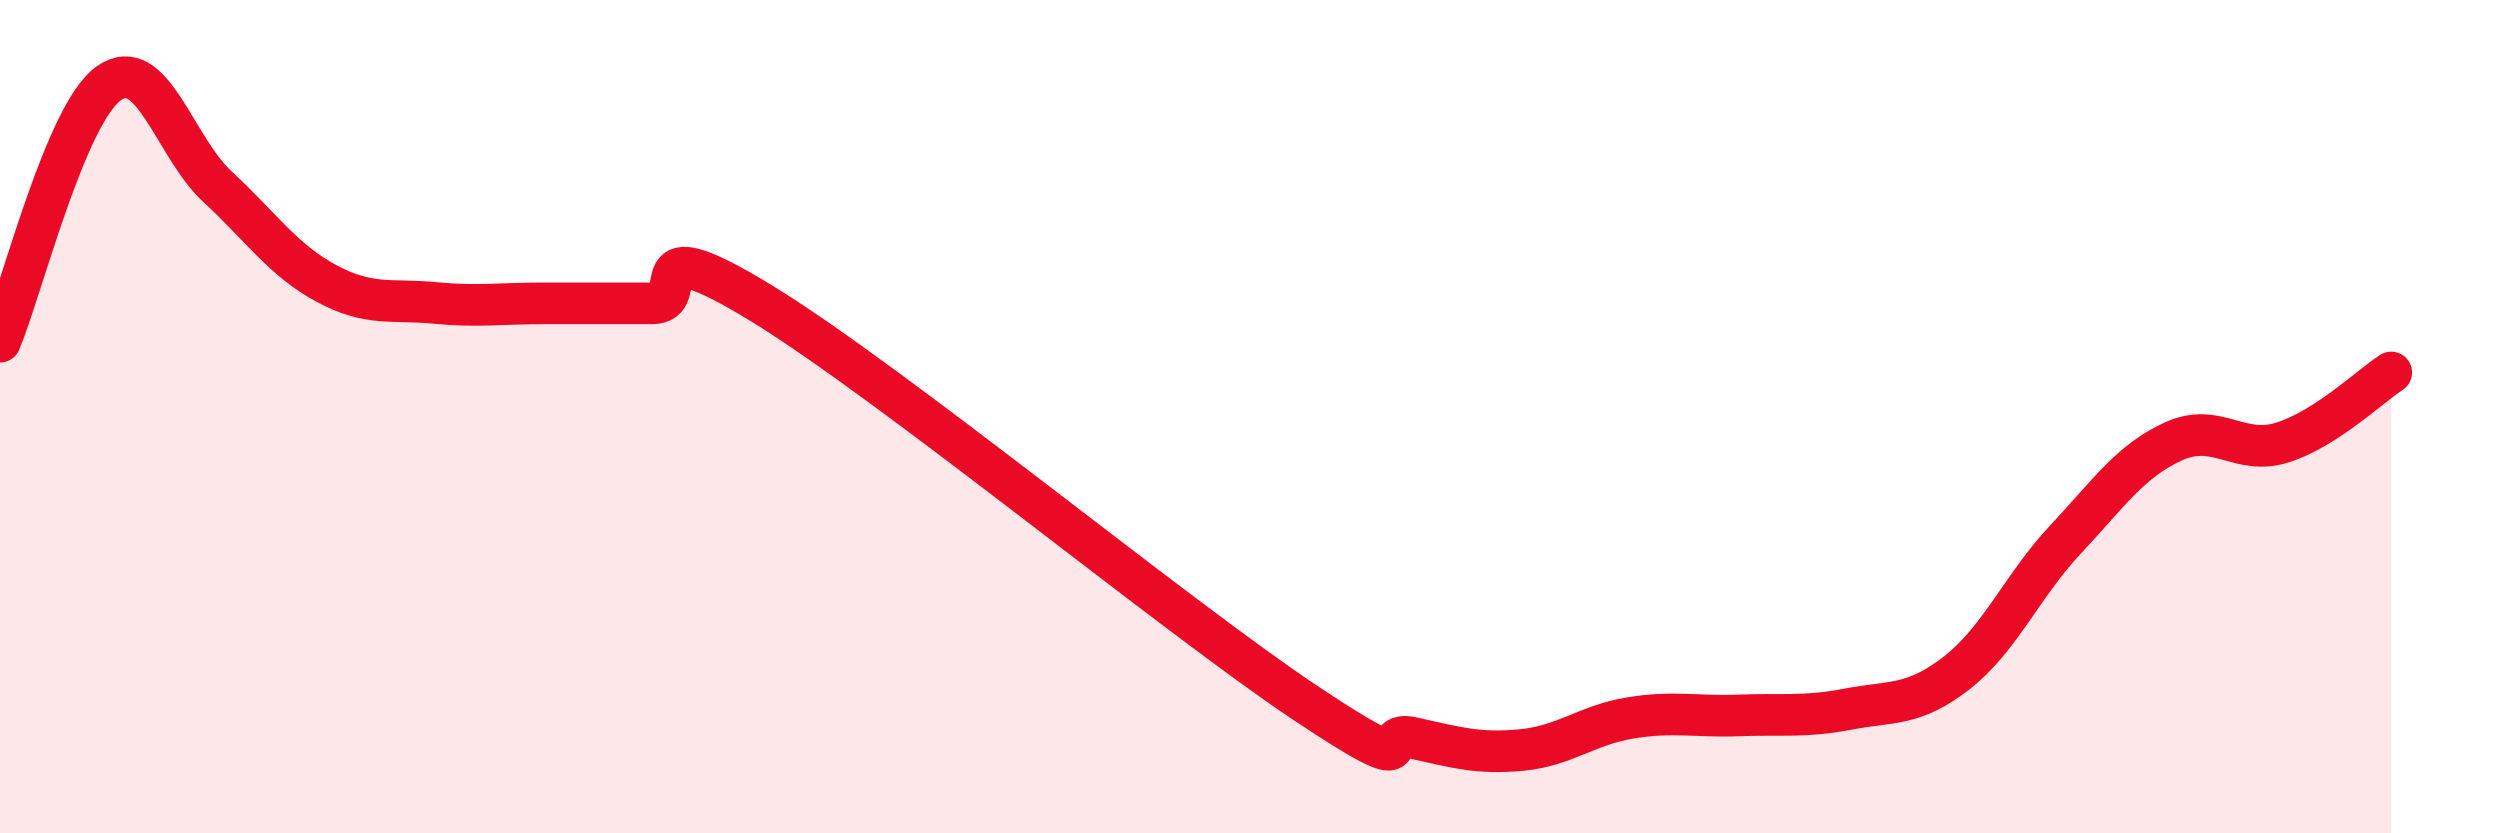
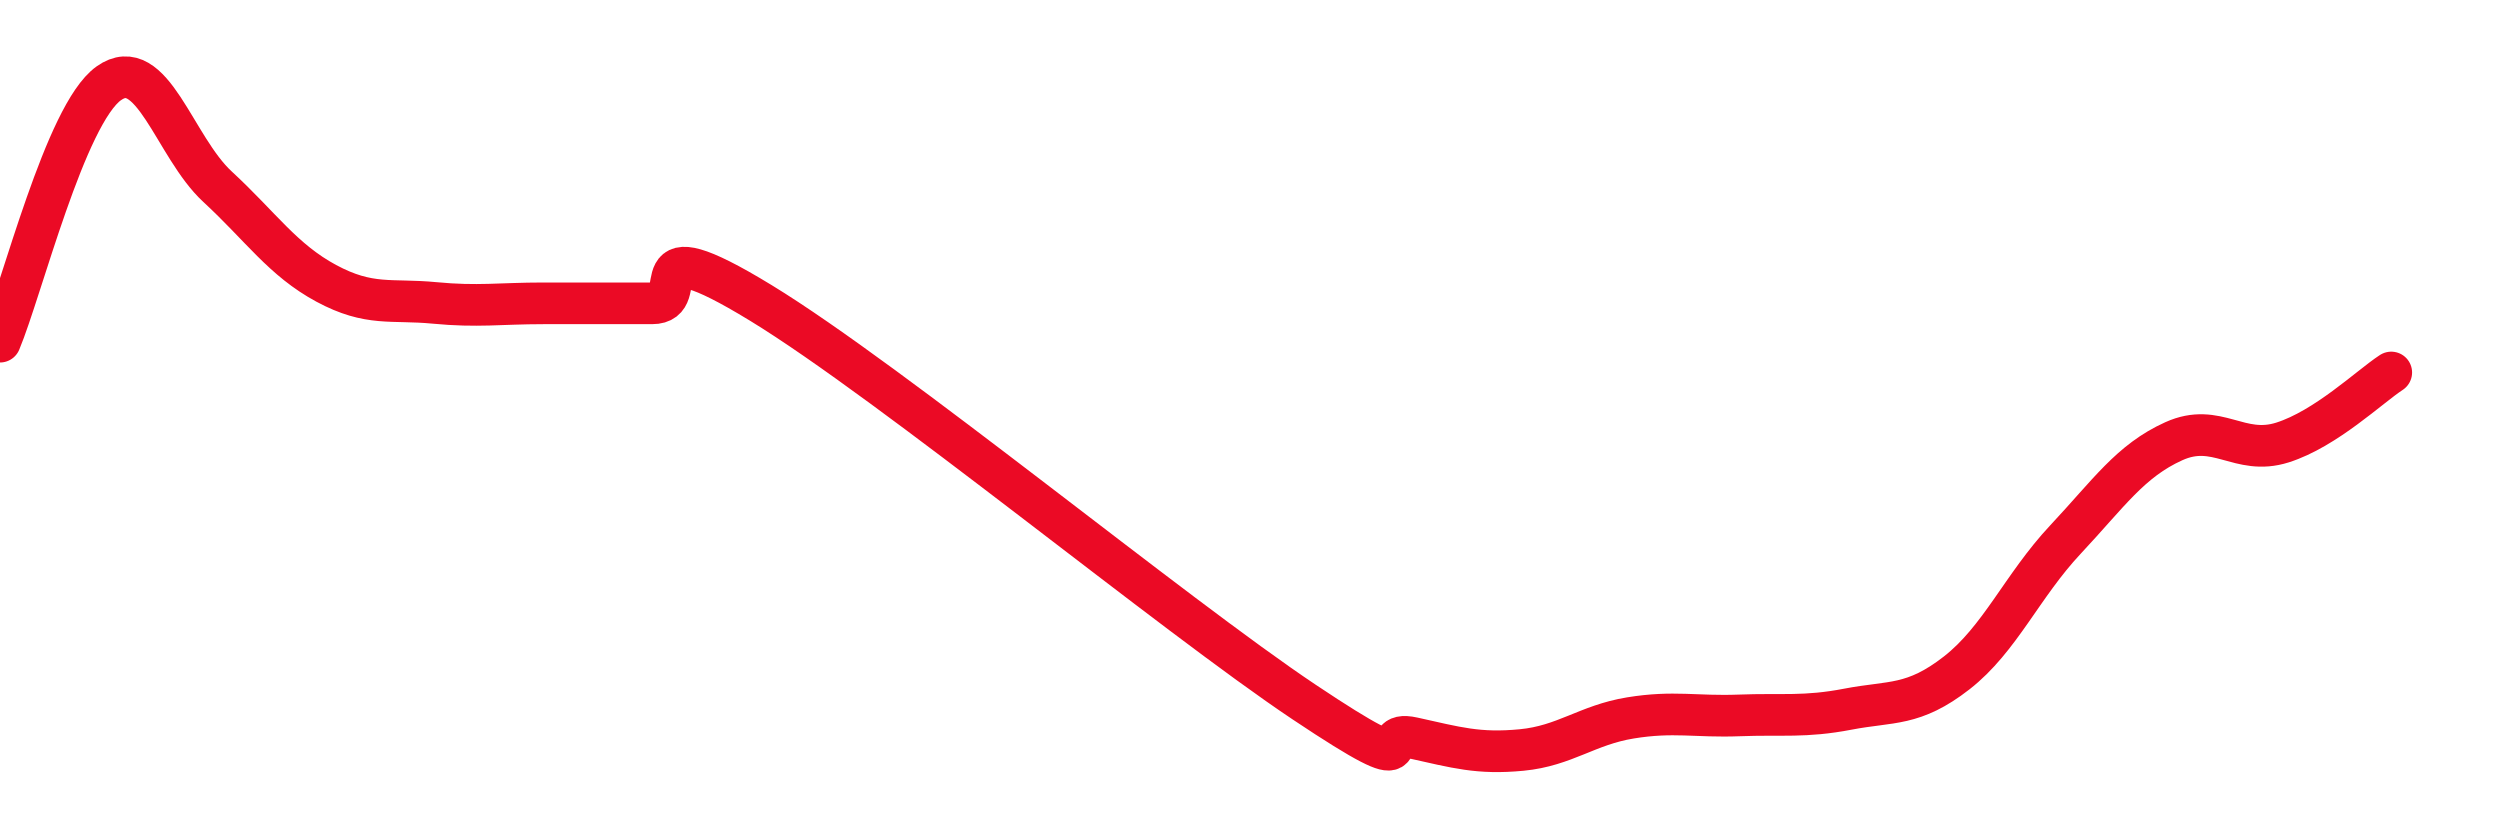
<svg xmlns="http://www.w3.org/2000/svg" width="60" height="20" viewBox="0 0 60 20">
-   <path d="M 0,8.2 C 0.52,6.96 1.57,2.74 2.61,2 C 3.65,1.26 4.18,3.52 5.22,4.48 C 6.26,5.44 6.79,6.24 7.83,6.8 C 8.87,7.36 9.39,7.17 10.43,7.27 C 11.47,7.37 12,7.28 13.04,7.28 C 14.08,7.28 14.61,7.28 15.65,7.28 C 16.69,7.28 15.13,5.36 18.26,7.27 C 21.39,9.18 28.17,14.76 31.3,16.85 C 34.43,18.94 32.87,17.48 33.91,17.71 C 34.95,17.94 35.48,18.1 36.52,18 C 37.56,17.9 38.09,17.4 39.13,17.23 C 40.17,17.06 40.7,17.21 41.74,17.17 C 42.78,17.13 43.31,17.22 44.35,17.02 C 45.39,16.82 45.92,16.96 46.96,16.15 C 48,15.34 48.53,14.06 49.57,12.95 C 50.61,11.84 51.13,11.06 52.17,10.59 C 53.21,10.12 53.74,10.95 54.78,10.62 C 55.82,10.29 56.87,9.28 57.39,8.94L57.39 20L0 20Z" fill="#EB0A25" opacity="0.1" stroke-linecap="round" stroke-linejoin="round" />
  <path d="M 0,8.2 C 0.52,6.96 1.57,2.74 2.61,2 C 3.65,1.26 4.18,3.52 5.22,4.48 C 6.26,5.44 6.79,6.24 7.83,6.8 C 8.87,7.36 9.39,7.17 10.43,7.27 C 11.47,7.37 12,7.28 13.04,7.28 C 14.08,7.28 14.61,7.28 15.65,7.28 C 16.69,7.28 15.13,5.36 18.26,7.27 C 21.39,9.18 28.17,14.76 31.3,16.85 C 34.43,18.94 32.87,17.48 33.91,17.71 C 34.95,17.94 35.48,18.1 36.52,18 C 37.56,17.9 38.09,17.4 39.13,17.23 C 40.17,17.06 40.7,17.21 41.74,17.17 C 42.78,17.13 43.31,17.22 44.35,17.02 C 45.39,16.82 45.92,16.96 46.96,16.15 C 48,15.34 48.53,14.06 49.57,12.95 C 50.61,11.84 51.13,11.06 52.17,10.59 C 53.21,10.12 53.74,10.95 54.78,10.62 C 55.82,10.29 56.87,9.28 57.39,8.94" stroke="#EB0A25" stroke-width="1" fill="none" stroke-linecap="round" stroke-linejoin="round" />
</svg>